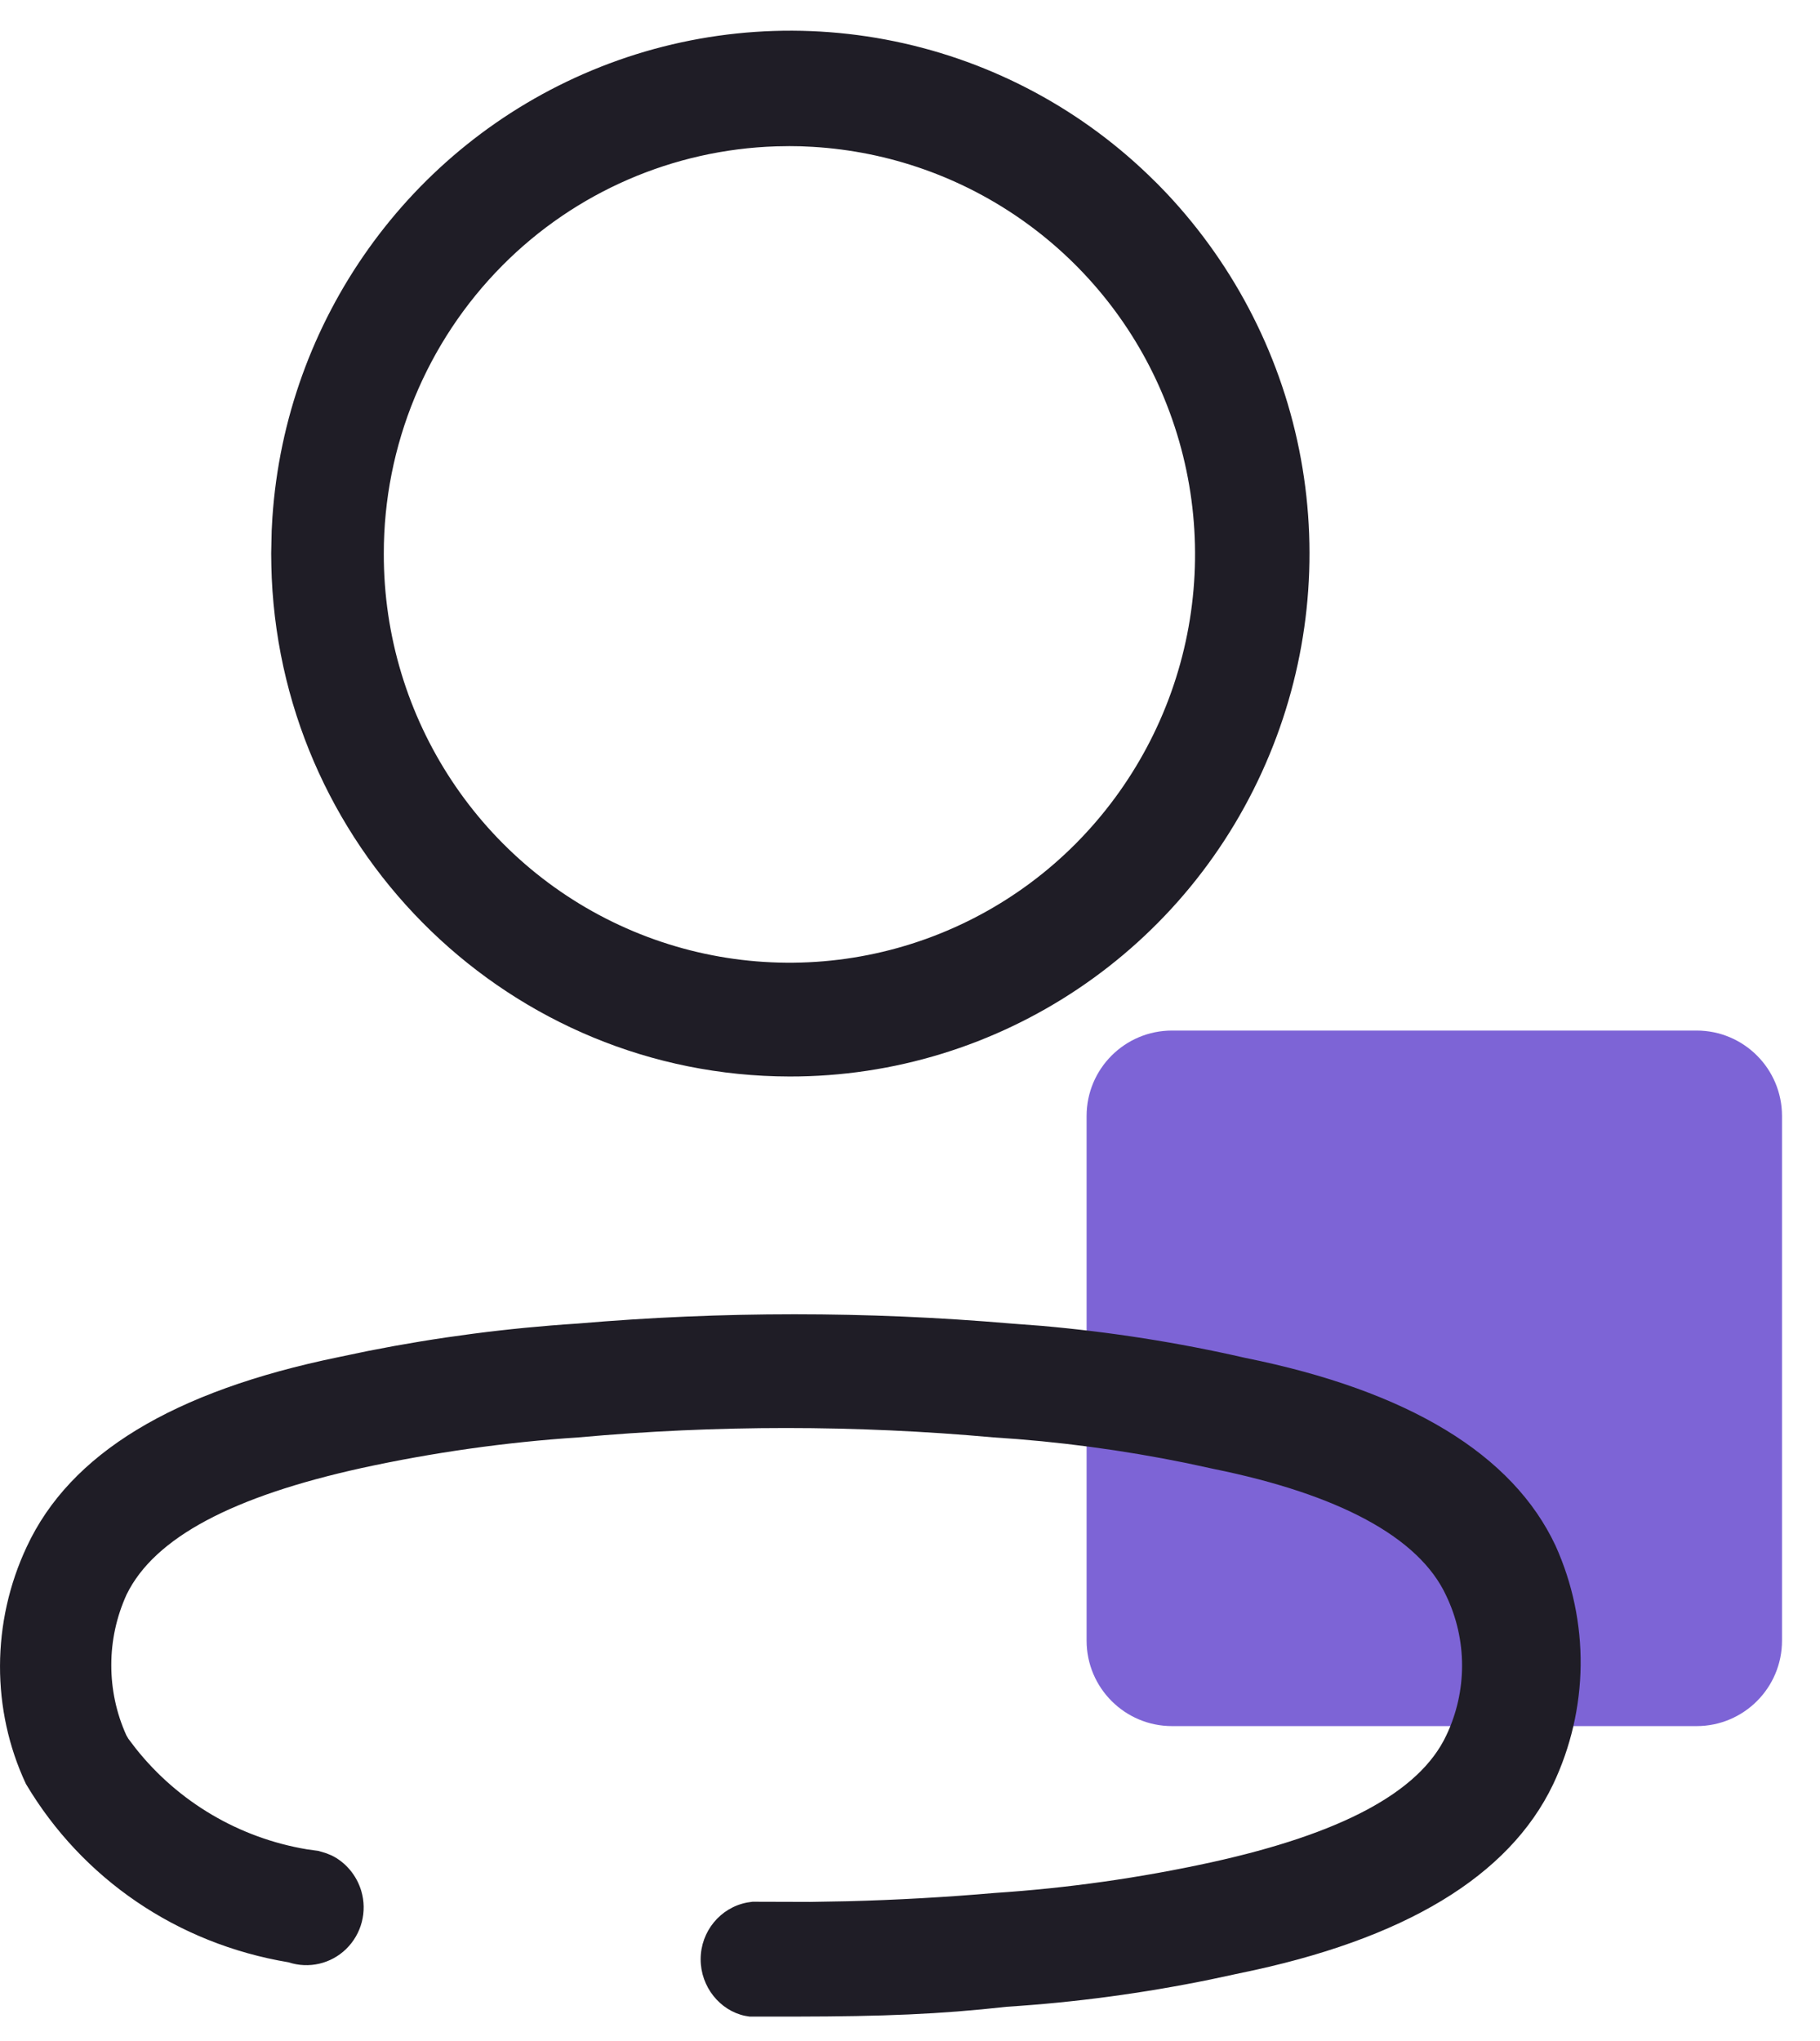
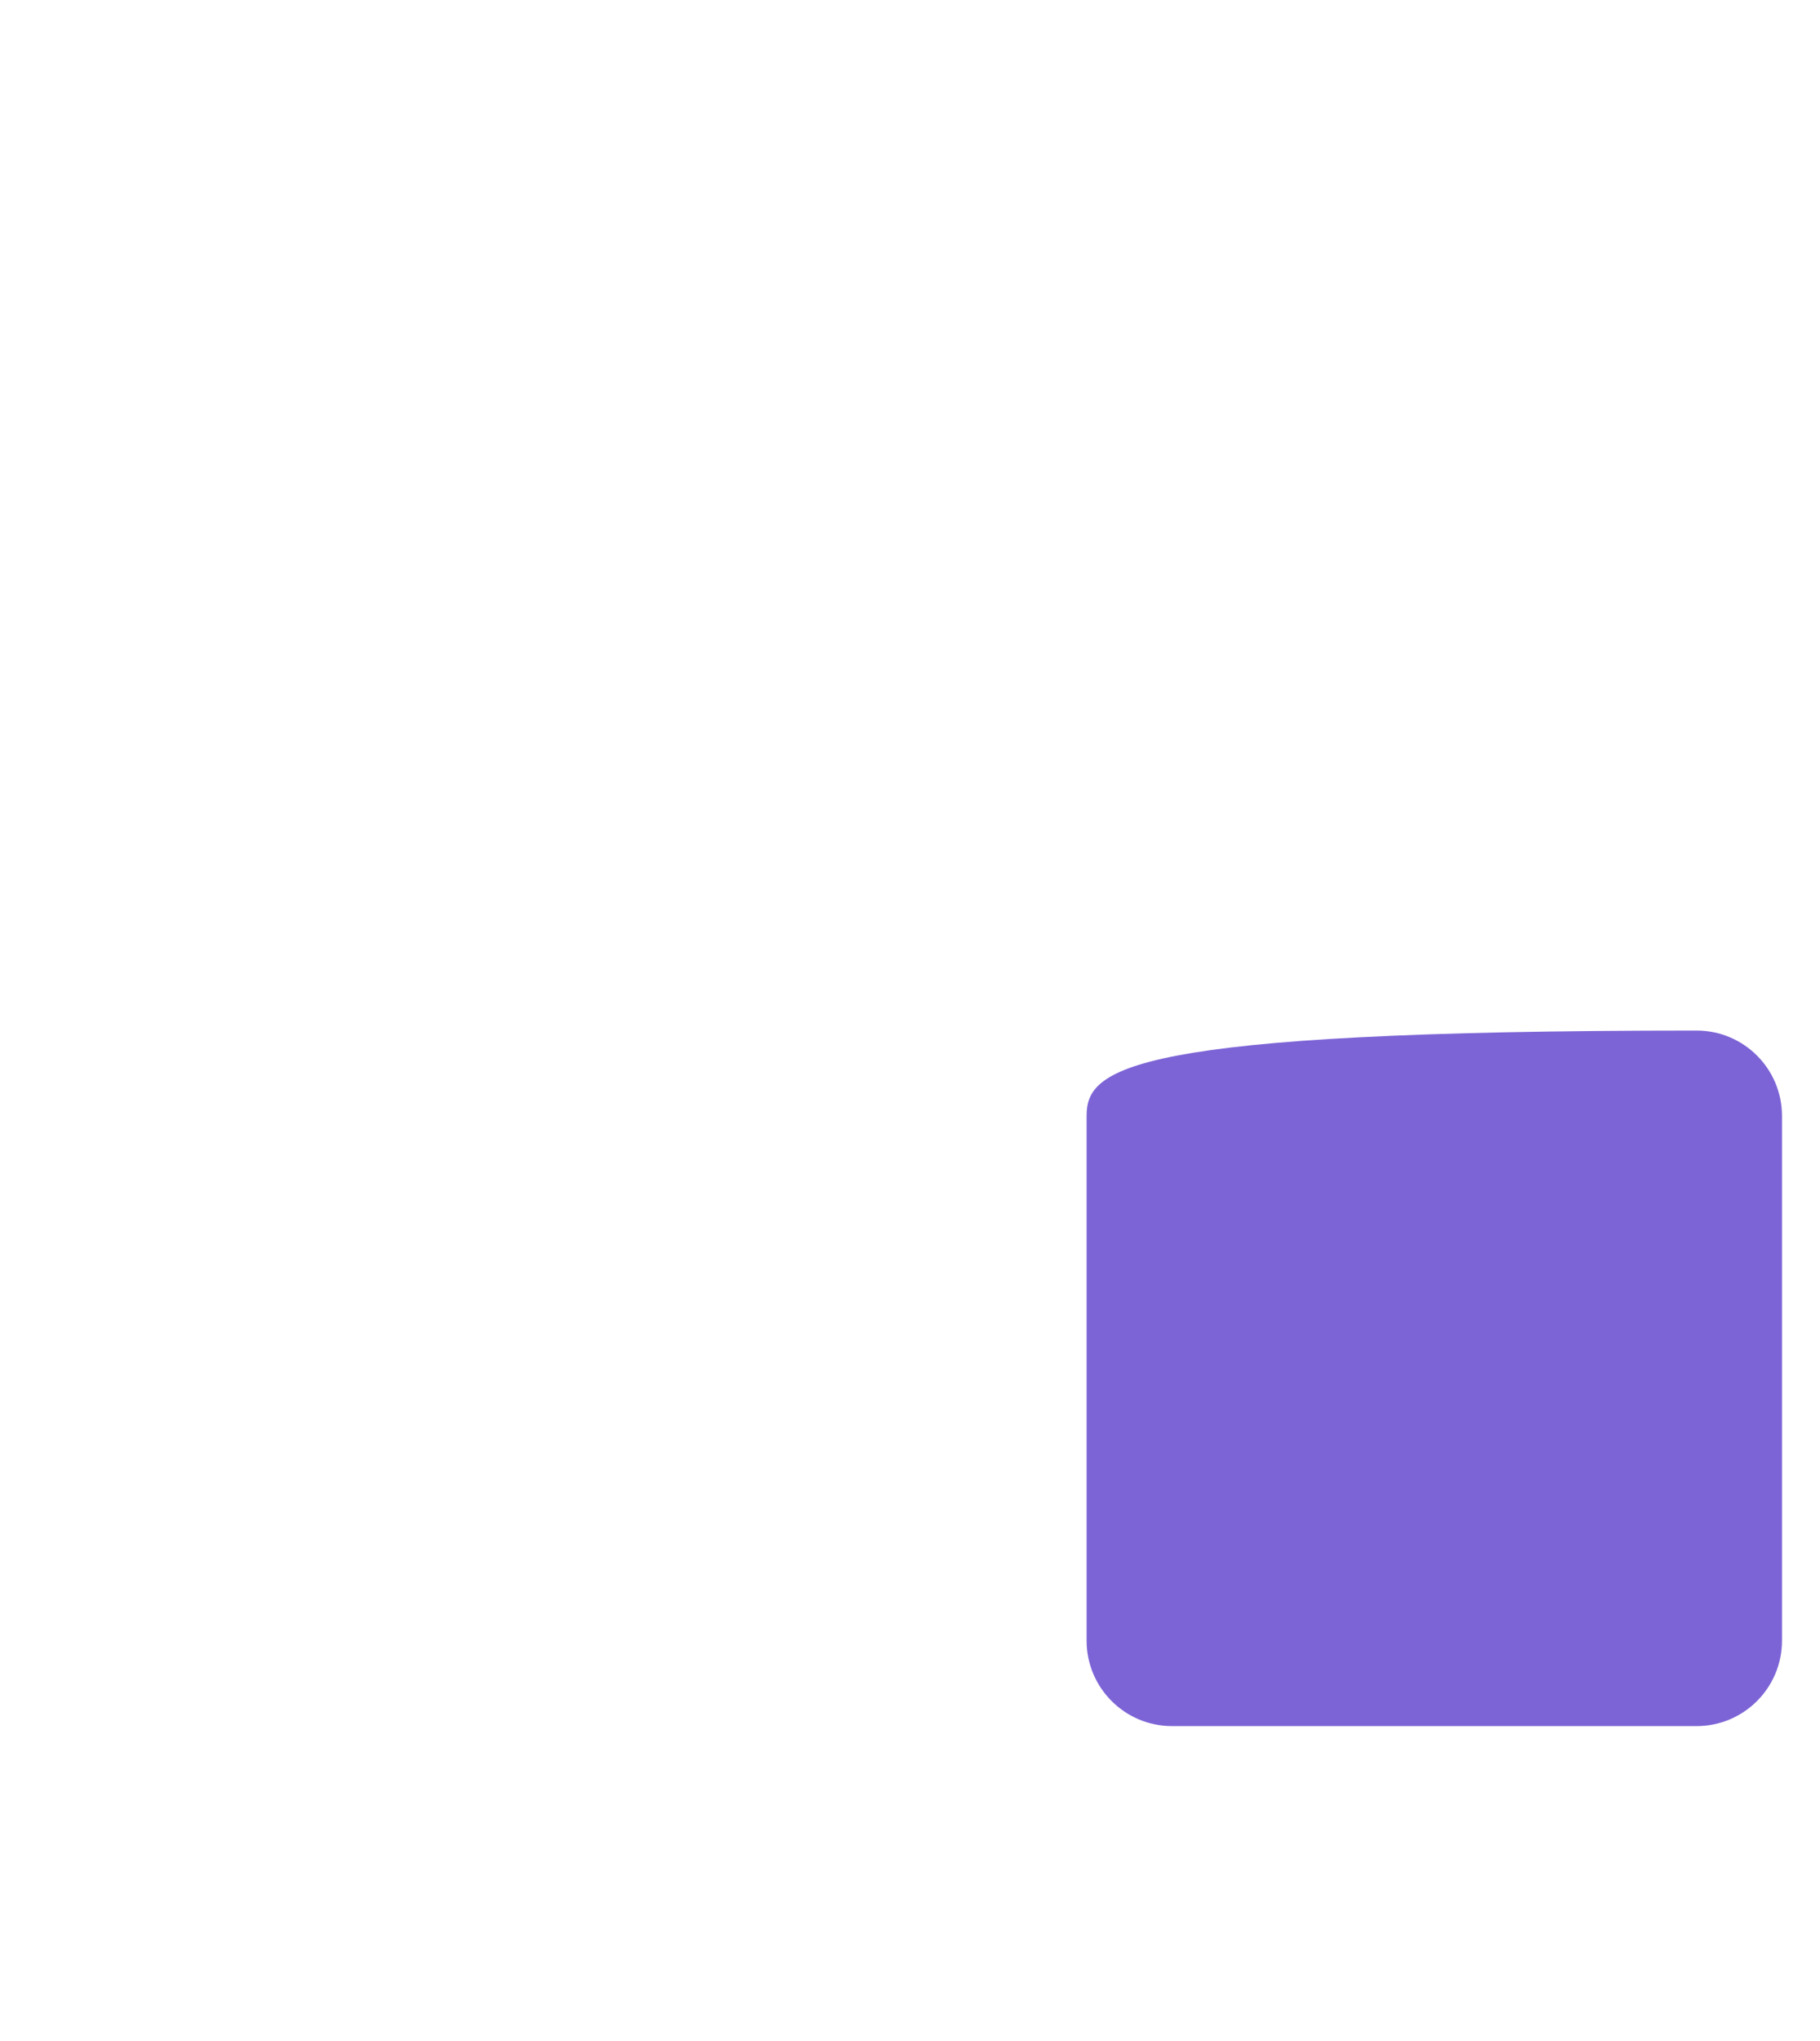
<svg xmlns="http://www.w3.org/2000/svg" width="33" height="37" viewBox="0 0 33 37" fill="none">
-   <path d="M30.762 18.682H21.251C20.396 18.682 19.702 19.375 19.702 20.231V29.742C19.702 30.597 20.396 31.291 21.251 31.291H30.762C31.618 31.291 32.311 30.597 32.311 29.742V20.231C32.311 19.375 31.618 18.682 30.762 18.682Z" fill="#7D64D6" />
-   <path d="M10.47 23.994C13.089 23.769 15.723 23.769 18.342 23.994L18.883 24.035C20.125 24.144 21.36 24.337 22.578 24.616C25.543 25.213 27.43 26.368 28.205 28.021C28.513 28.703 28.668 29.444 28.66 30.191C28.651 30.939 28.48 31.676 28.159 32.351C27.364 34.009 25.472 35.162 22.474 35.772L21.951 35.884C20.731 36.134 19.496 36.3 18.254 36.379C17.027 36.516 16.017 36.554 14.433 36.557H13.592L13.502 36.542C13.055 36.445 12.704 36.02 12.704 35.518C12.704 35.013 13.061 34.581 13.548 34.489L13.645 34.475L14.69 34.478L15.37 34.466C16.26 34.443 17.149 34.393 18.035 34.316C19.357 34.229 20.671 34.043 21.965 33.76C24.298 33.246 25.734 32.5 26.223 31.462C26.412 31.066 26.51 30.633 26.51 30.194C26.51 29.755 26.412 29.322 26.222 28.926C25.731 27.863 24.263 27.087 22.006 26.629L21.514 26.523C20.358 26.287 19.188 26.131 18.011 26.057C15.51 25.831 12.995 25.831 10.494 26.057C9.175 26.144 7.854 26.33 6.552 26.614C4.23 27.126 2.801 27.869 2.295 28.907C2.113 29.307 2.018 29.742 2.018 30.181C2.017 30.621 2.109 31.055 2.29 31.456L2.327 31.52L2.46 31.695C3.233 32.669 4.34 33.32 5.566 33.525L5.775 33.554L5.918 33.597L6.013 33.636C6.262 33.757 6.466 33.992 6.551 34.281C6.605 34.464 6.608 34.658 6.56 34.843C6.512 35.028 6.414 35.197 6.278 35.33C6.001 35.601 5.598 35.694 5.232 35.573C3.214 35.237 1.491 34.059 0.47 32.339C-0.159 30.998 -0.159 29.408 0.486 28.038C1.27 26.355 3.132 25.22 6.139 24.602L6.676 24.49C7.928 24.242 9.196 24.076 10.47 23.994H10.47ZM20.817 3.167L20.991 3.337L21.16 3.512C22.414 4.848 23.258 6.516 23.588 8.319C23.918 10.121 23.721 11.981 23.021 13.674C21.56 17.216 18.123 19.521 14.315 19.515C9.277 19.506 5.155 15.509 4.927 10.476L4.92 10.253L4.917 10.031L4.926 9.618L4.939 9.384C5.18 5.809 7.418 2.656 10.732 1.276C12.415 0.575 14.265 0.381 16.057 0.717C17.848 1.053 19.502 1.904 20.817 3.167ZM14.315 2.649L14.071 2.653C12.204 2.713 10.431 3.483 9.114 4.808C7.733 6.197 6.958 8.077 6.959 10.035C6.952 13.029 8.74 15.733 11.487 16.884C12.831 17.447 14.312 17.596 15.741 17.312C17.17 17.028 18.482 16.324 19.509 15.29C20.539 14.252 21.241 12.933 21.526 11.498C21.811 10.064 21.667 8.577 21.111 7.224C20.586 5.94 19.709 4.831 18.582 4.024C17.454 3.216 16.122 2.744 14.737 2.662L14.526 2.652L14.315 2.649Z" fill="#1F1D26" />
+   <path d="M30.762 18.682C20.396 18.682 19.702 19.375 19.702 20.231V29.742C19.702 30.597 20.396 31.291 21.251 31.291H30.762C31.618 31.291 32.311 30.597 32.311 29.742V20.231C32.311 19.375 31.618 18.682 30.762 18.682Z" fill="#7D64D6" />
</svg>